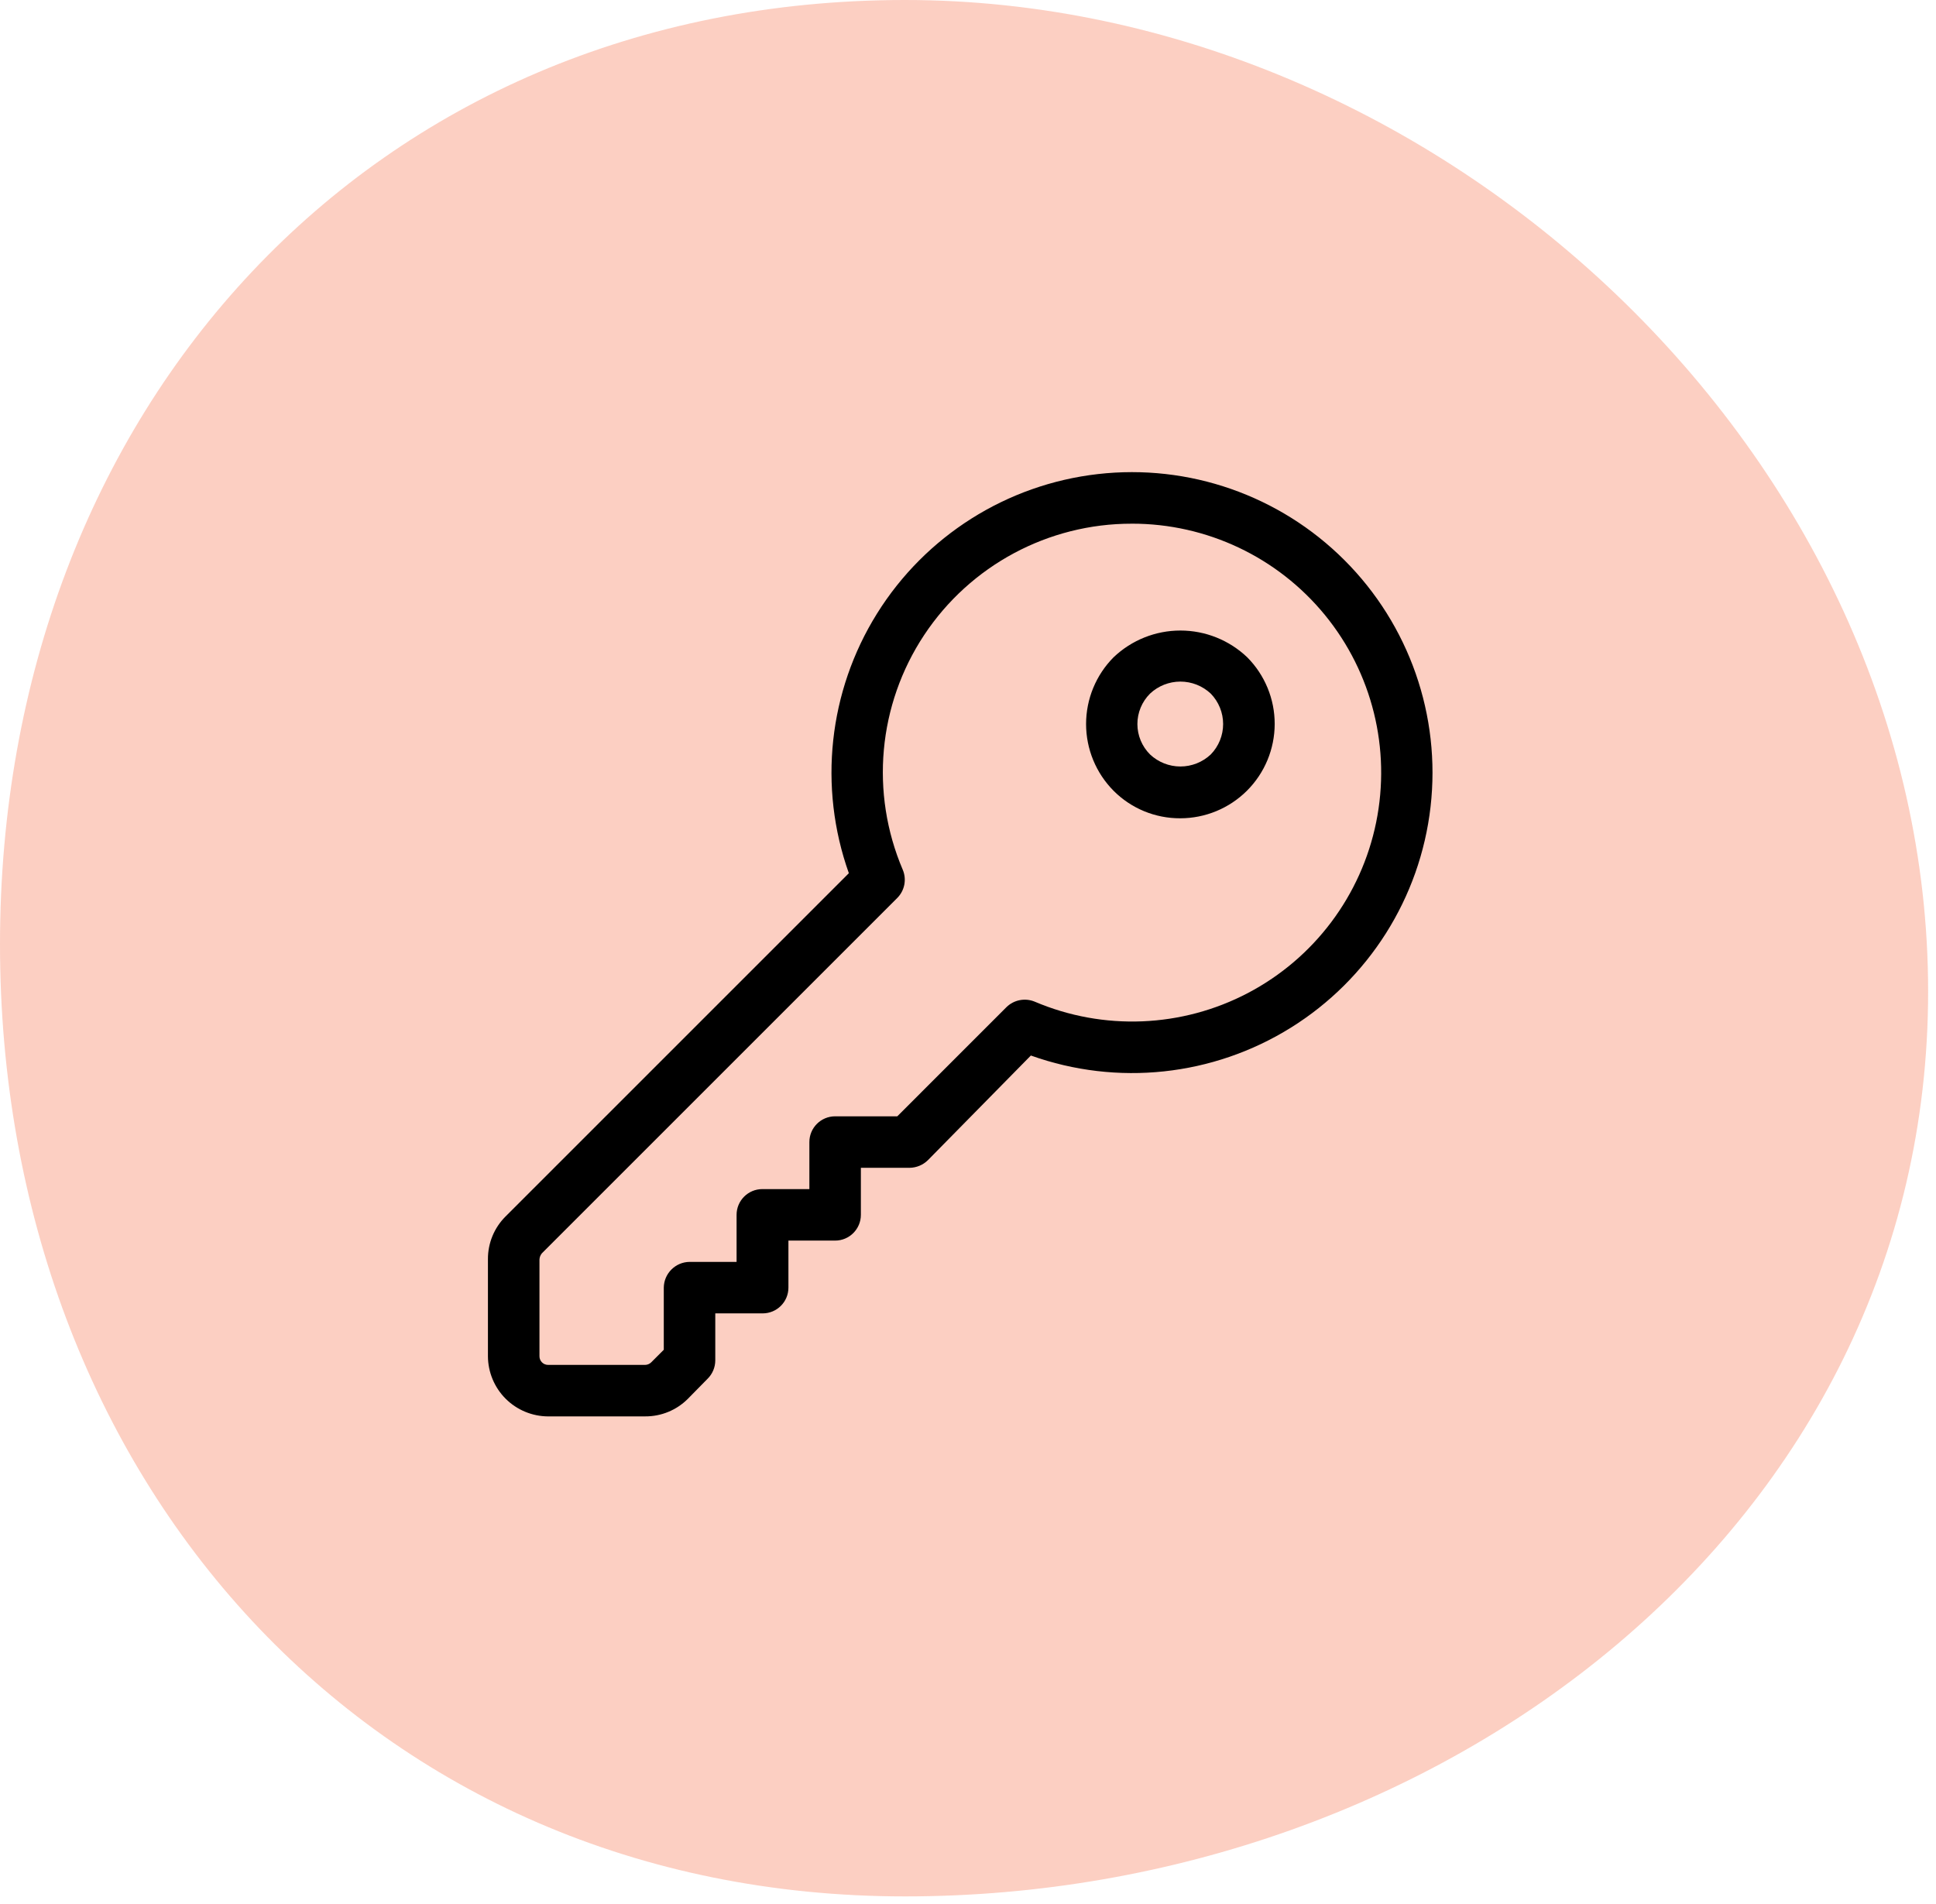
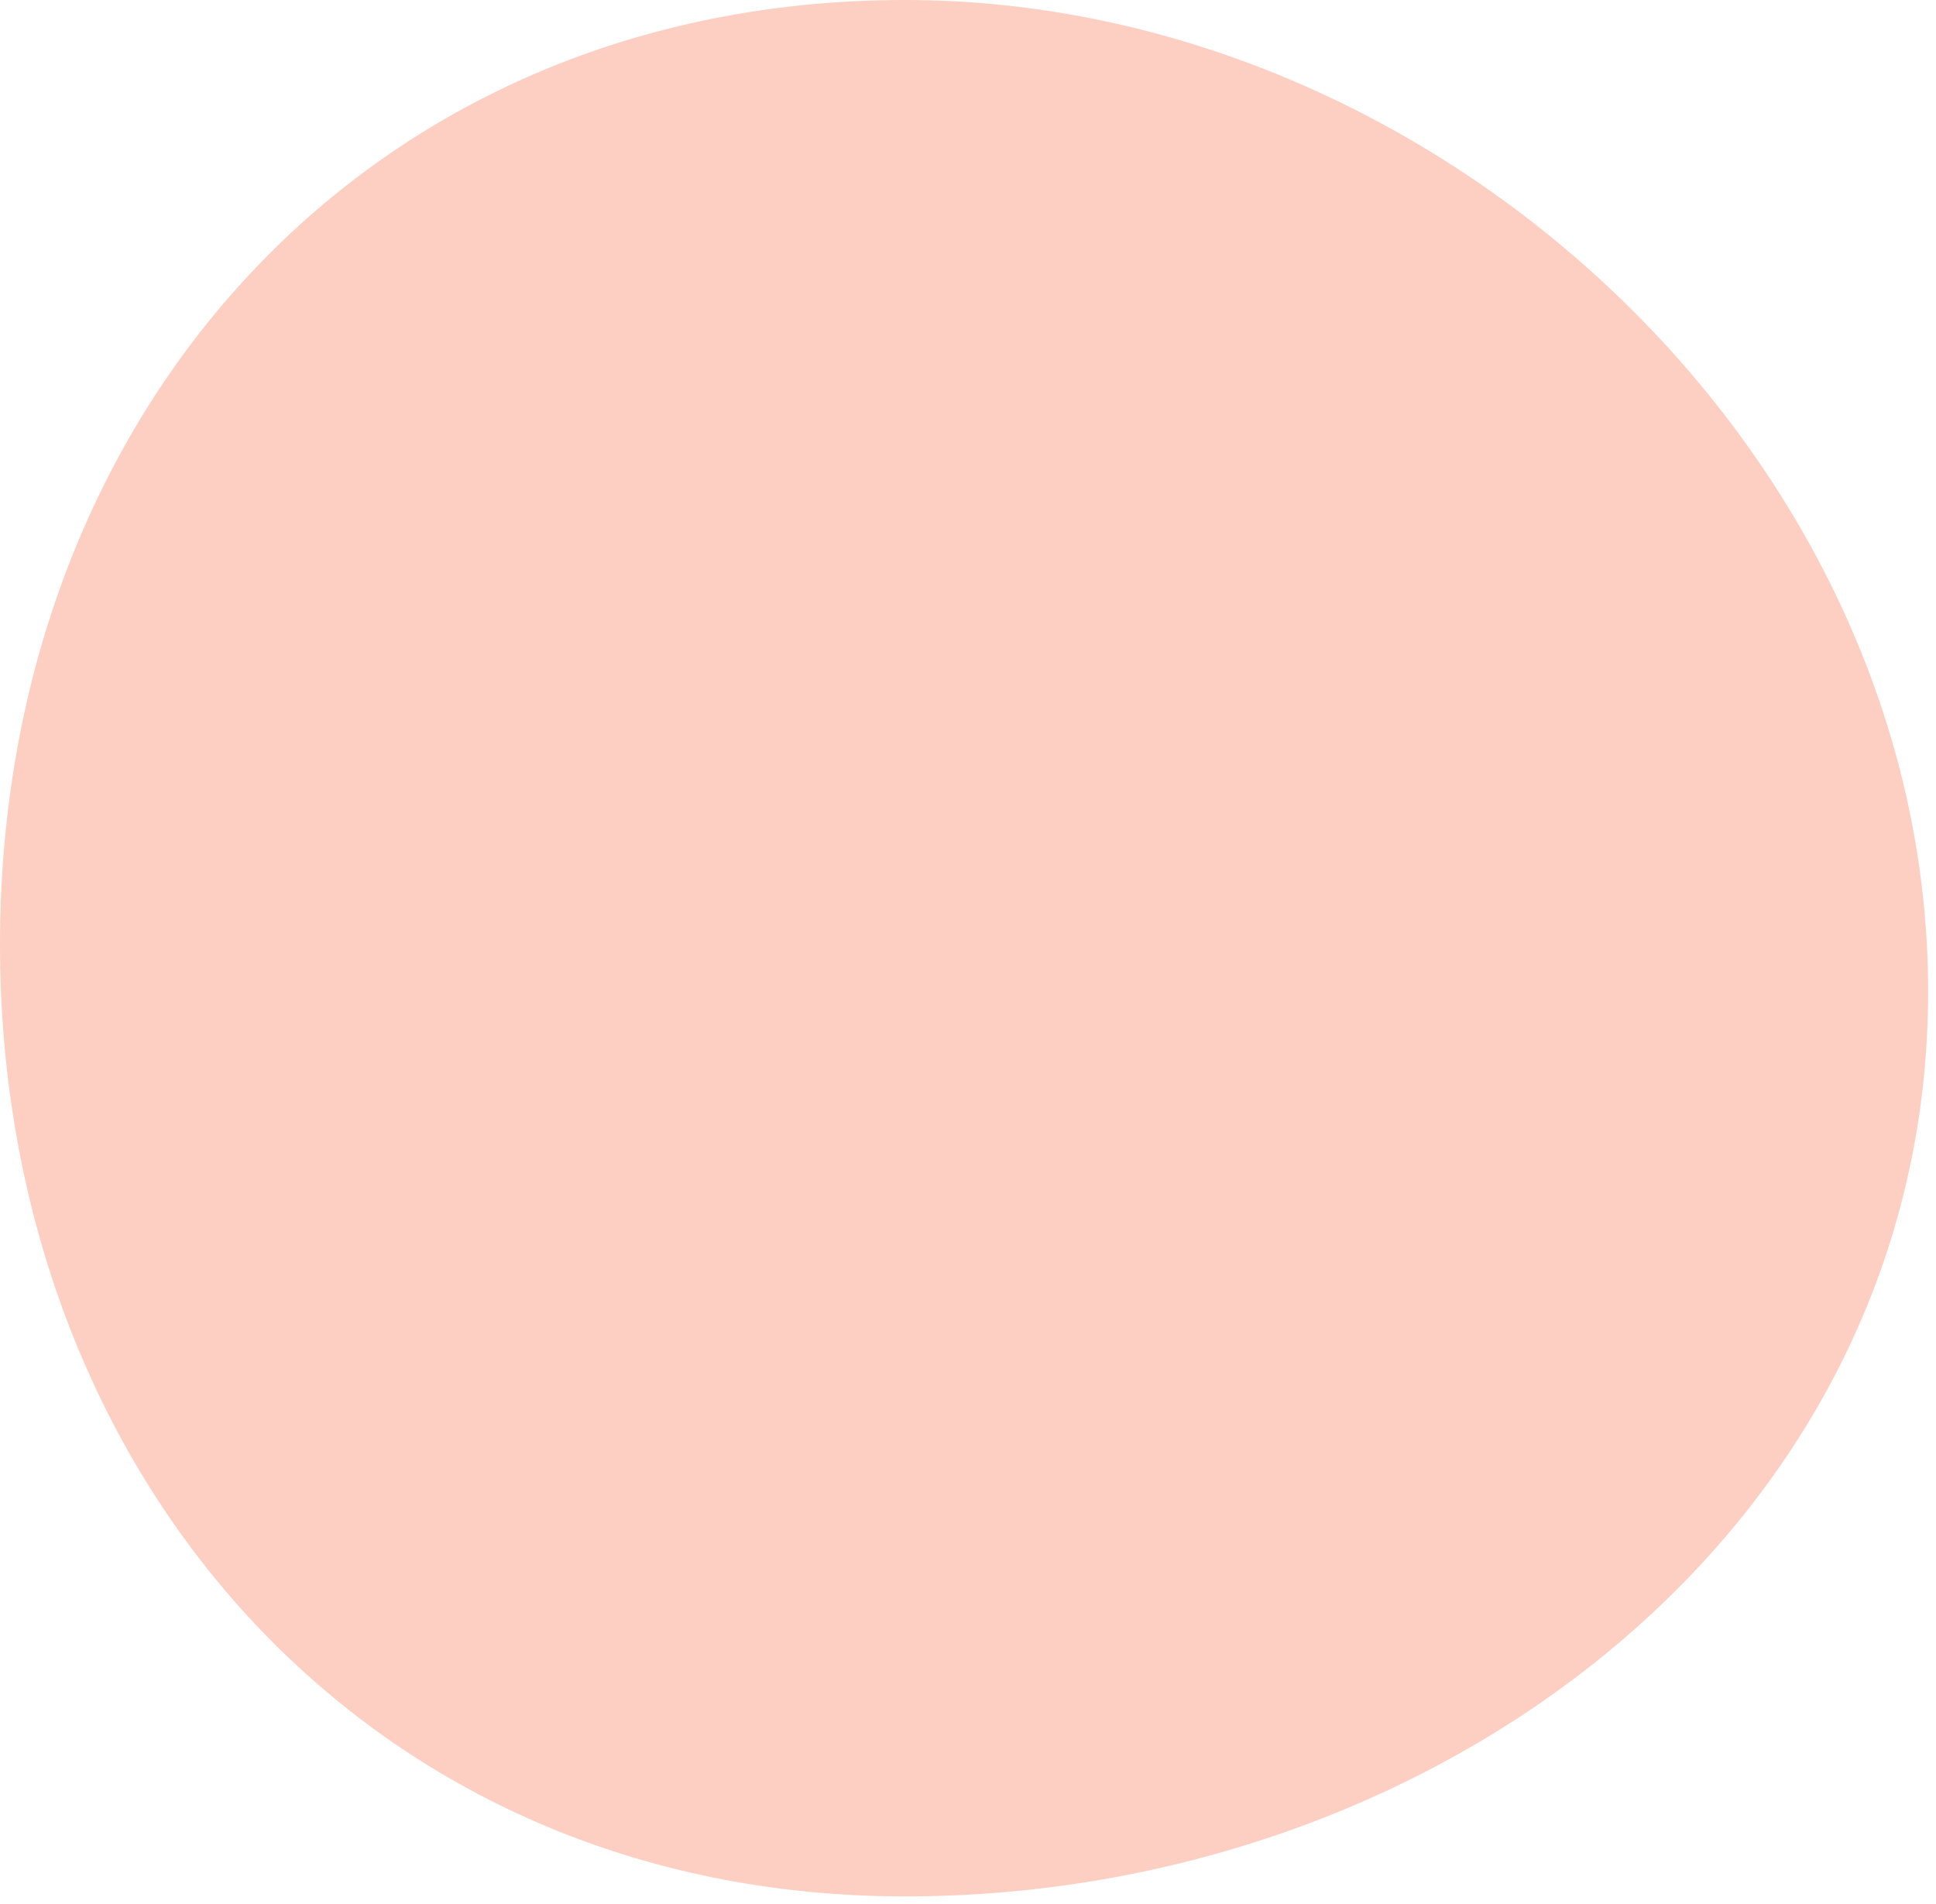
<svg xmlns="http://www.w3.org/2000/svg" width="123" height="121" viewBox="0 0 123 121" fill="none">
  <path d="M122.5 63C122.5 96.966 91.466 120.5 57.5 120.5C23.535 120.5 0 93.966 0 60C0 26.035 23.535 0 57.5 0C91.466 0 122.5 29.035 122.5 63Z" fill="#F35E35" fill-opacity="0.3" />
-   <path d="M40.992 90H34.818C33.807 89.994 32.839 89.59 32.124 88.876C31.41 88.161 31.006 87.193 31 86.182V80.008C30.995 78.994 31.395 78.02 32.113 77.302L53.93 55.485C51.98 50.002 52.638 43.928 55.718 38.989C58.798 34.05 63.962 30.786 69.745 30.124C75.527 29.462 81.295 31.474 85.412 35.588C89.534 39.705 91.551 45.48 90.887 51.268C90.225 57.056 86.954 62.225 82.007 65.303C77.06 68.381 70.979 69.031 65.494 67.069L58.949 73.723C58.639 74.026 58.225 74.198 57.792 74.204H54.694V77.193V77.192C54.694 78.096 53.961 78.829 53.058 78.829H50.091V81.818C50.091 82.722 49.358 83.454 48.454 83.454H45.444V86.443C45.443 86.877 45.27 87.293 44.964 87.599L43.699 88.886C42.981 89.604 42.007 90.004 40.993 89.999L40.992 90ZM71.907 33.276C66.599 33.268 61.642 35.928 58.712 40.355C55.783 44.782 55.273 50.384 57.356 55.267C57.613 55.88 57.475 56.586 57.007 57.057L34.427 79.637C34.335 79.748 34.282 79.885 34.274 80.029V86.182C34.274 86.326 34.331 86.465 34.434 86.567C34.536 86.67 34.675 86.727 34.819 86.727H40.993C41.132 86.723 41.264 86.669 41.364 86.574L42.172 85.767V81.818C42.184 80.919 42.909 80.194 43.808 80.182H46.797V77.193C46.797 76.29 47.53 75.557 48.433 75.557H51.422V72.568C51.422 71.664 52.155 70.932 53.059 70.932H57.008L63.945 63.994V63.994C64.418 63.531 65.122 63.394 65.734 63.645C70.106 65.507 75.084 65.305 79.29 63.095C83.496 60.885 86.486 56.901 87.433 52.244C88.38 47.587 87.183 42.752 84.173 39.074C81.163 35.397 76.66 33.268 71.908 33.275L71.907 33.276ZM74.984 51.995C73.396 52.002 71.872 51.374 70.751 50.249C69.631 49.121 69.002 47.596 69.002 46.006C69.002 44.416 69.631 42.891 70.751 41.763C71.895 40.673 73.415 40.065 74.994 40.065C76.575 40.065 78.094 40.673 79.238 41.763C80.359 42.889 80.988 44.415 80.985 46.005C80.982 47.595 80.349 49.119 79.224 50.242C78.098 51.365 76.573 51.995 74.984 51.995ZM73.064 47.937C73.586 48.429 74.277 48.704 74.994 48.704C75.712 48.704 76.403 48.429 76.925 47.937C77.428 47.42 77.709 46.727 77.709 46.006C77.709 45.285 77.428 44.593 76.925 44.075C76.403 43.583 75.712 43.309 74.994 43.309C74.277 43.309 73.586 43.583 73.064 44.075C72.551 44.587 72.262 45.282 72.262 46.006C72.262 46.73 72.551 47.425 73.064 47.937Z" fill="black" />
</svg>